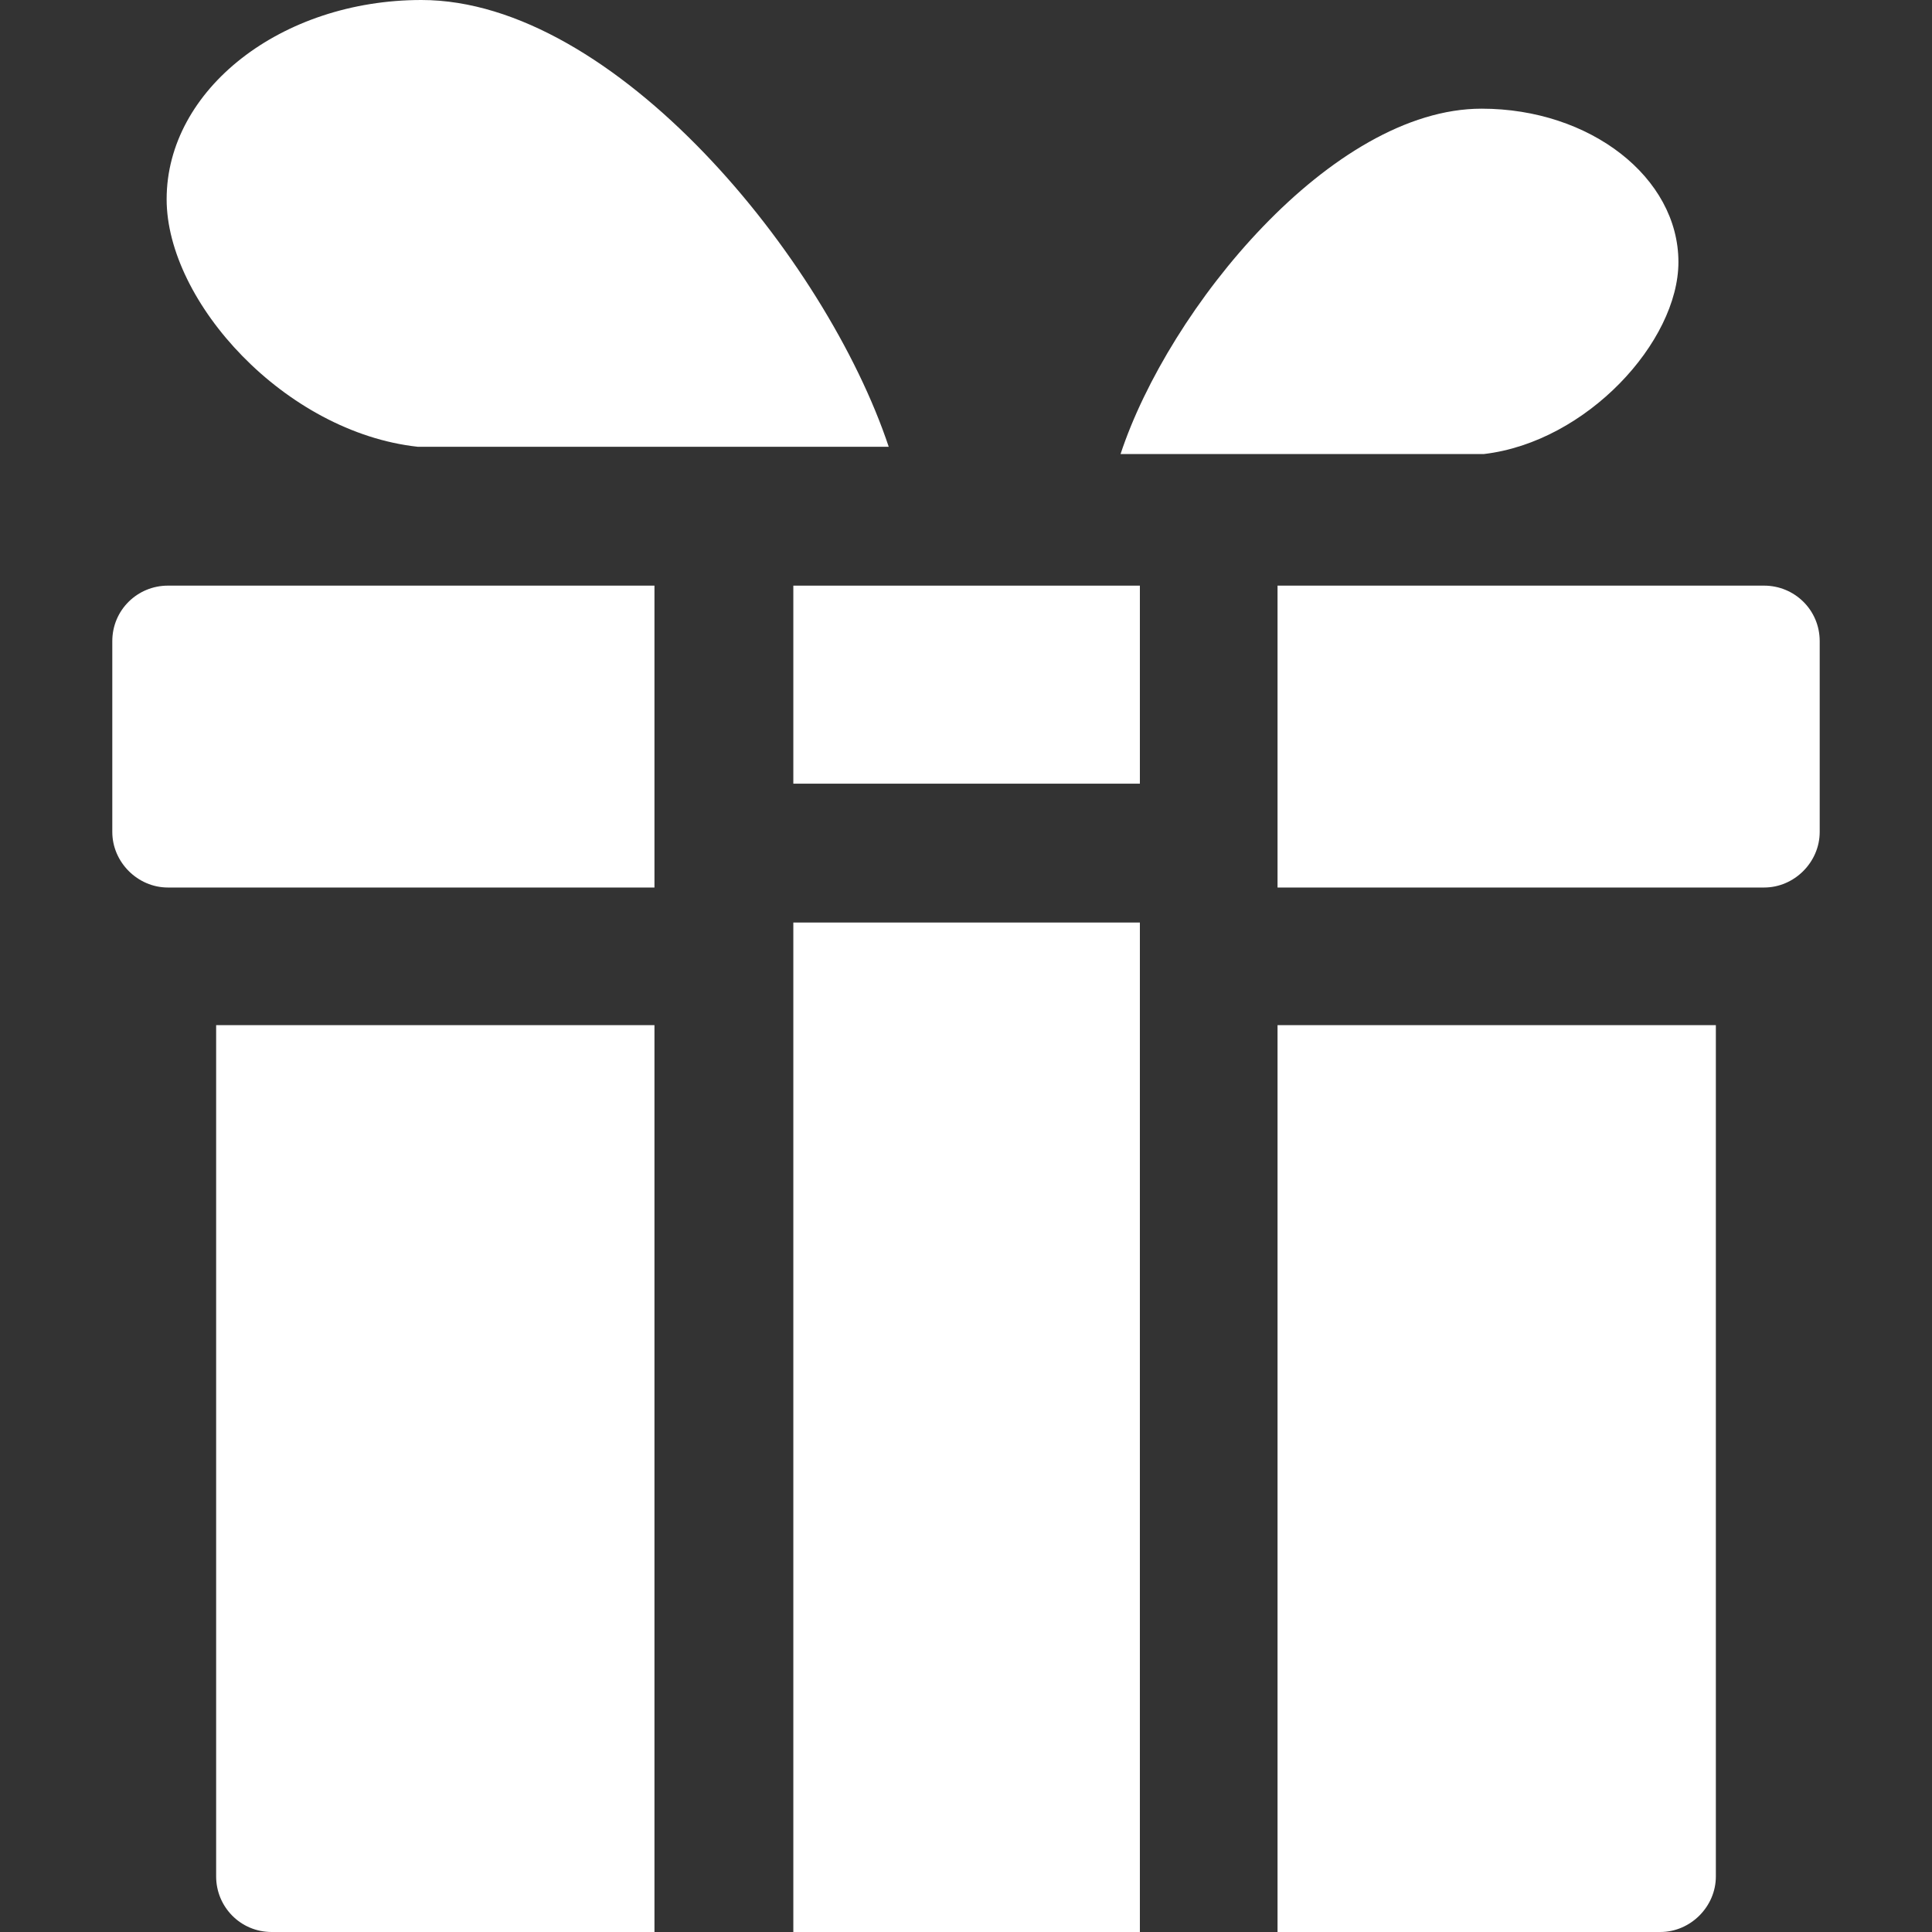
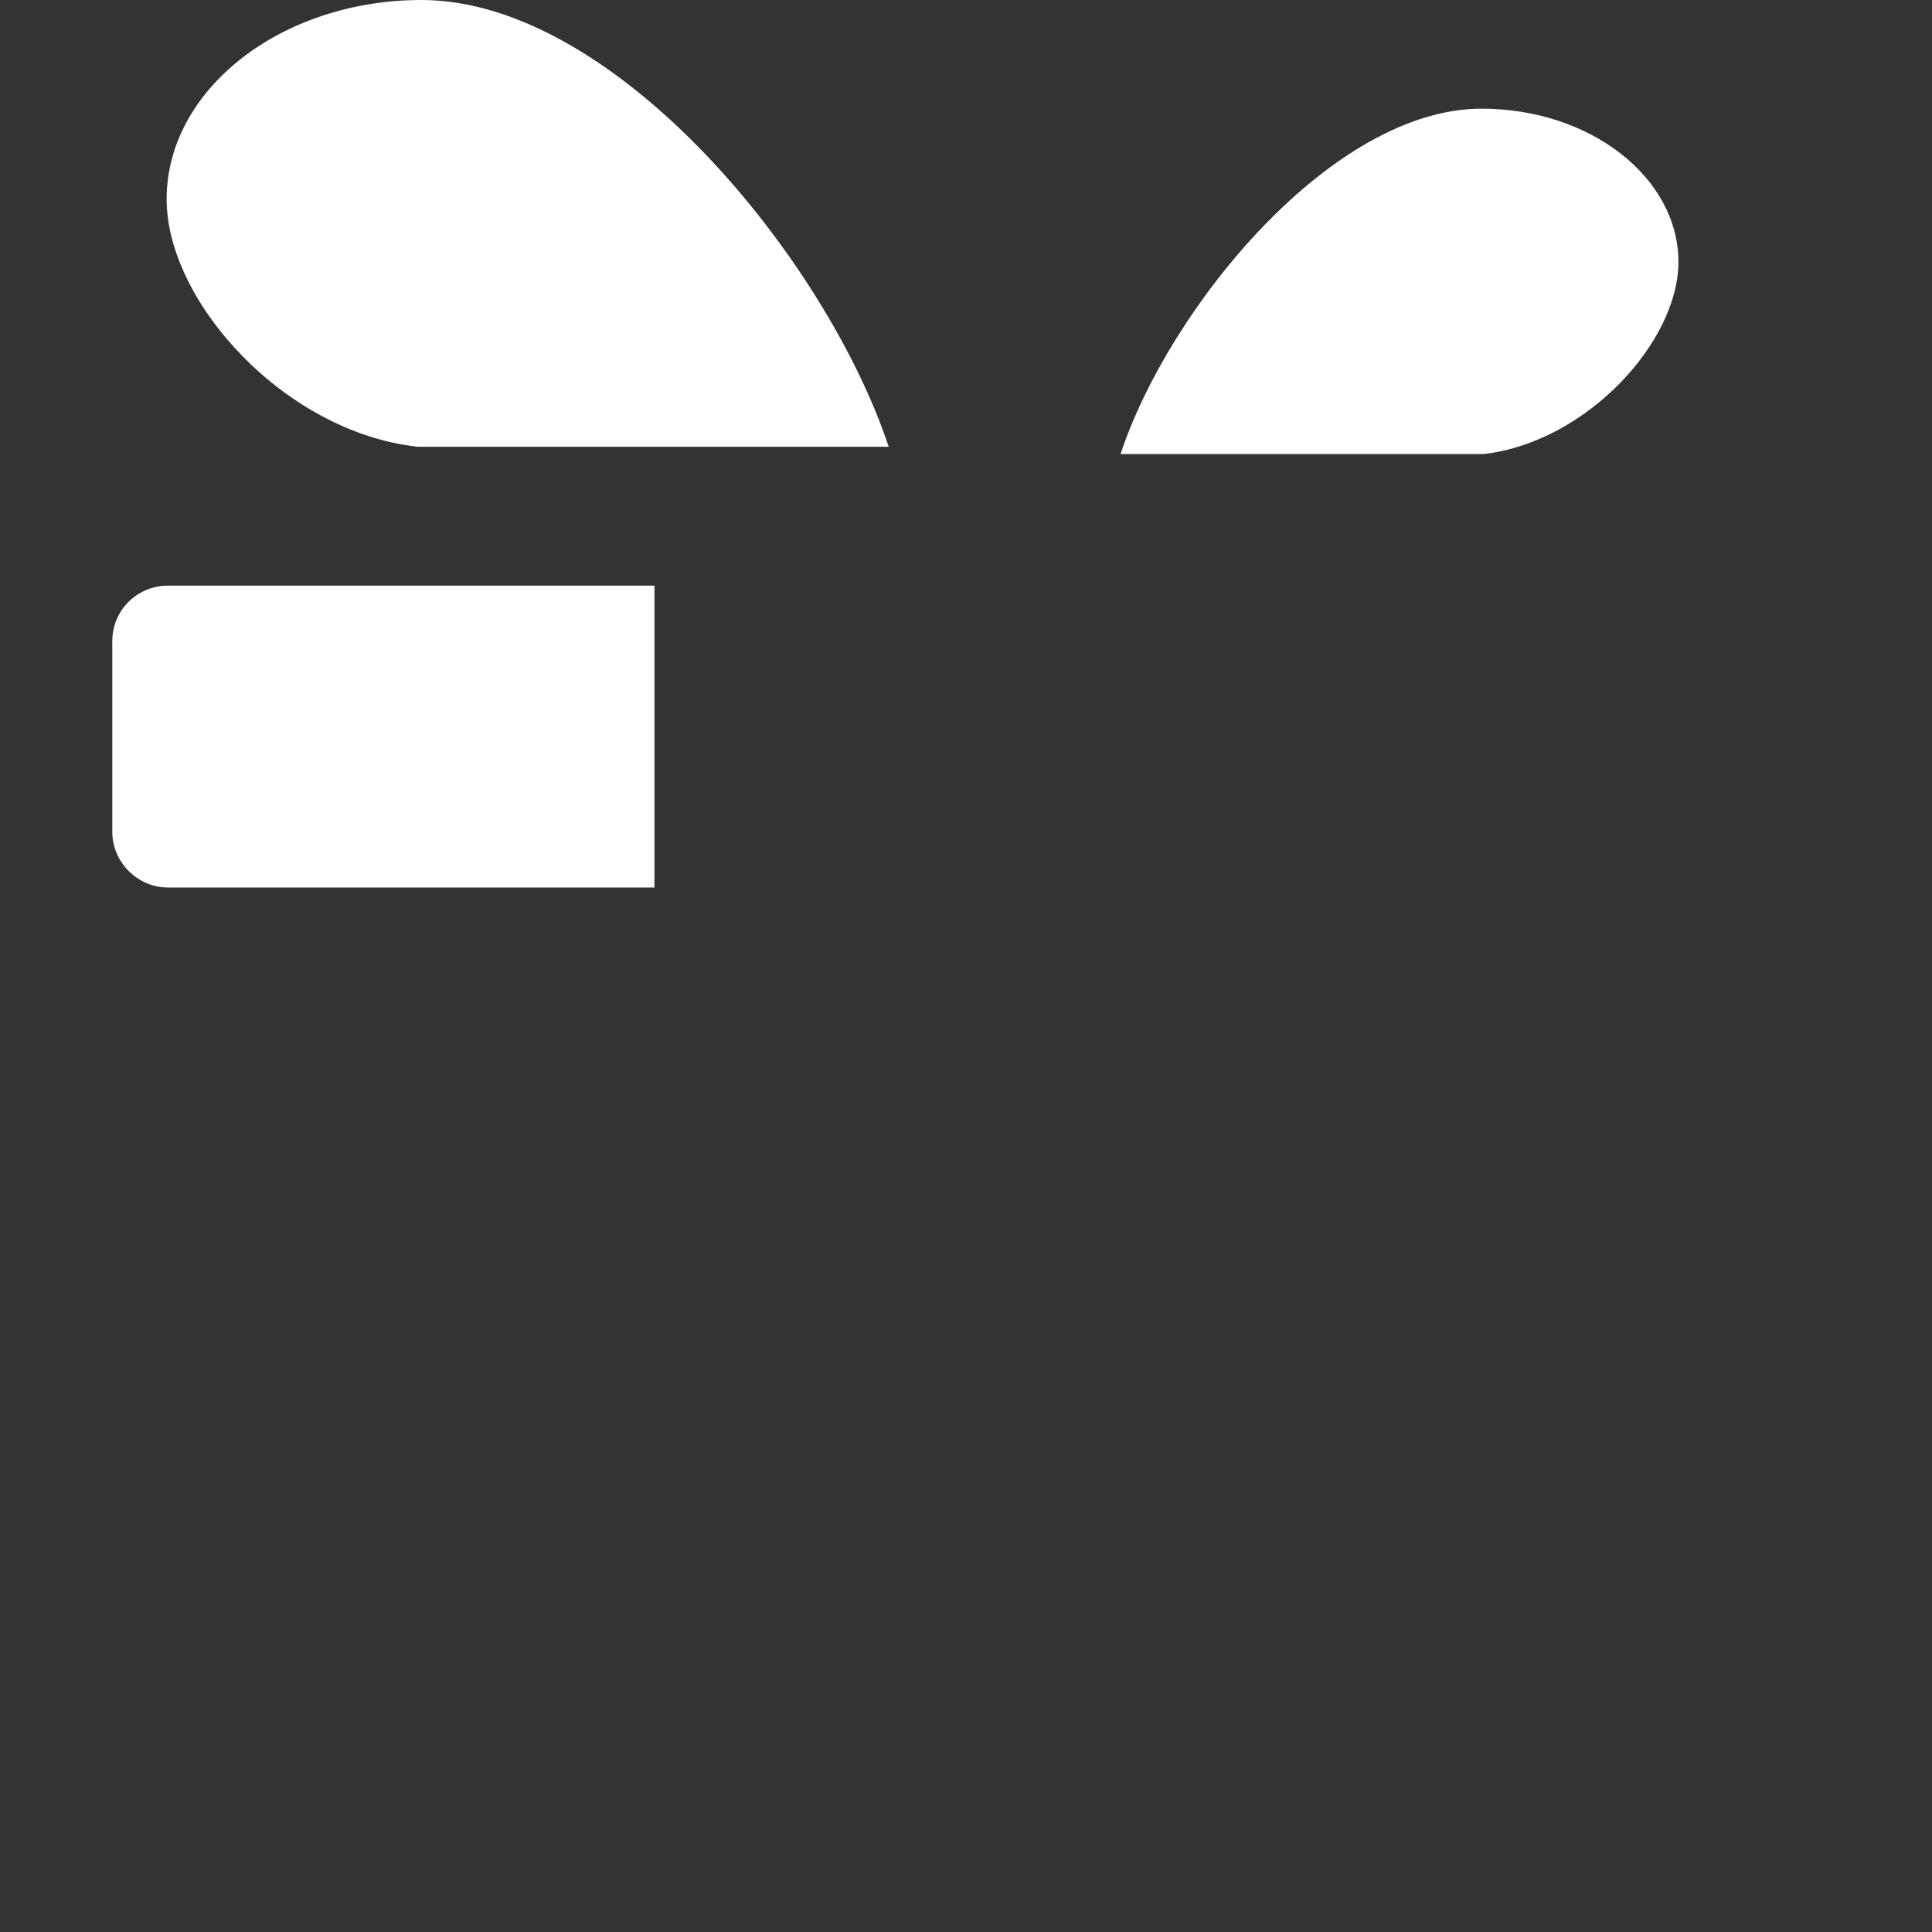
<svg xmlns="http://www.w3.org/2000/svg" version="1.1" id="Black" x="0px" y="0px" viewBox="0 0 160 160" style="enable-background:new 0 0 160 160;" xml:space="preserve">
  <rect x="0" y="0" width="160" height="160" fill="#333333" stroke="none" />
  <style type="text/css">
	.st0{fill:#FFFFFF;}
</style>
  <g>
    <path class="st0" d="M34.6,37h39C68.4,21.4,50.9,0,34.9,0C23.3,0,13.8,7.4,13.8,16.5C13.8,25,23.6,35.8,34.6,37z" />
    <path class="st0" d="M9.3,53.1v15.8c0,2.5,2.1,4.6,4.6,4.6h40.3v-25H13.9C11.4,48.5,9.3,50.5,9.3,53.1z" />
-     <path class="st0" d="M65.7,48.5h28.7v16.4H65.7V48.5z" />
-     <path class="st0" d="M146.1,48.5h-40.3v25h40.3c2.5,0,4.6-2.1,4.6-4.6V53.1C150.7,50.5,148.6,48.5,146.1,48.5z" />
-     <path class="st0" d="M105.8,160h31.7c2.5,0,4.6-2.1,4.6-4.6V84.9h-36.3V160z" />
-     <path class="st0" d="M65.7,76.4h28.7V160H65.7V76.4z" />
-     <path class="st0" d="M17.9,155.4c0,2.5,2,4.6,4.6,4.6h31.7V84.9H17.9L17.9,155.4z" />
    <path class="st0" d="M139,21.7c0-7-7.3-12.7-16.3-12.7c-12.4,0-25.9,16.5-29.9,28.6h30.1C131.4,36.6,139,28.3,139,21.7z" />
  </g>
</svg>